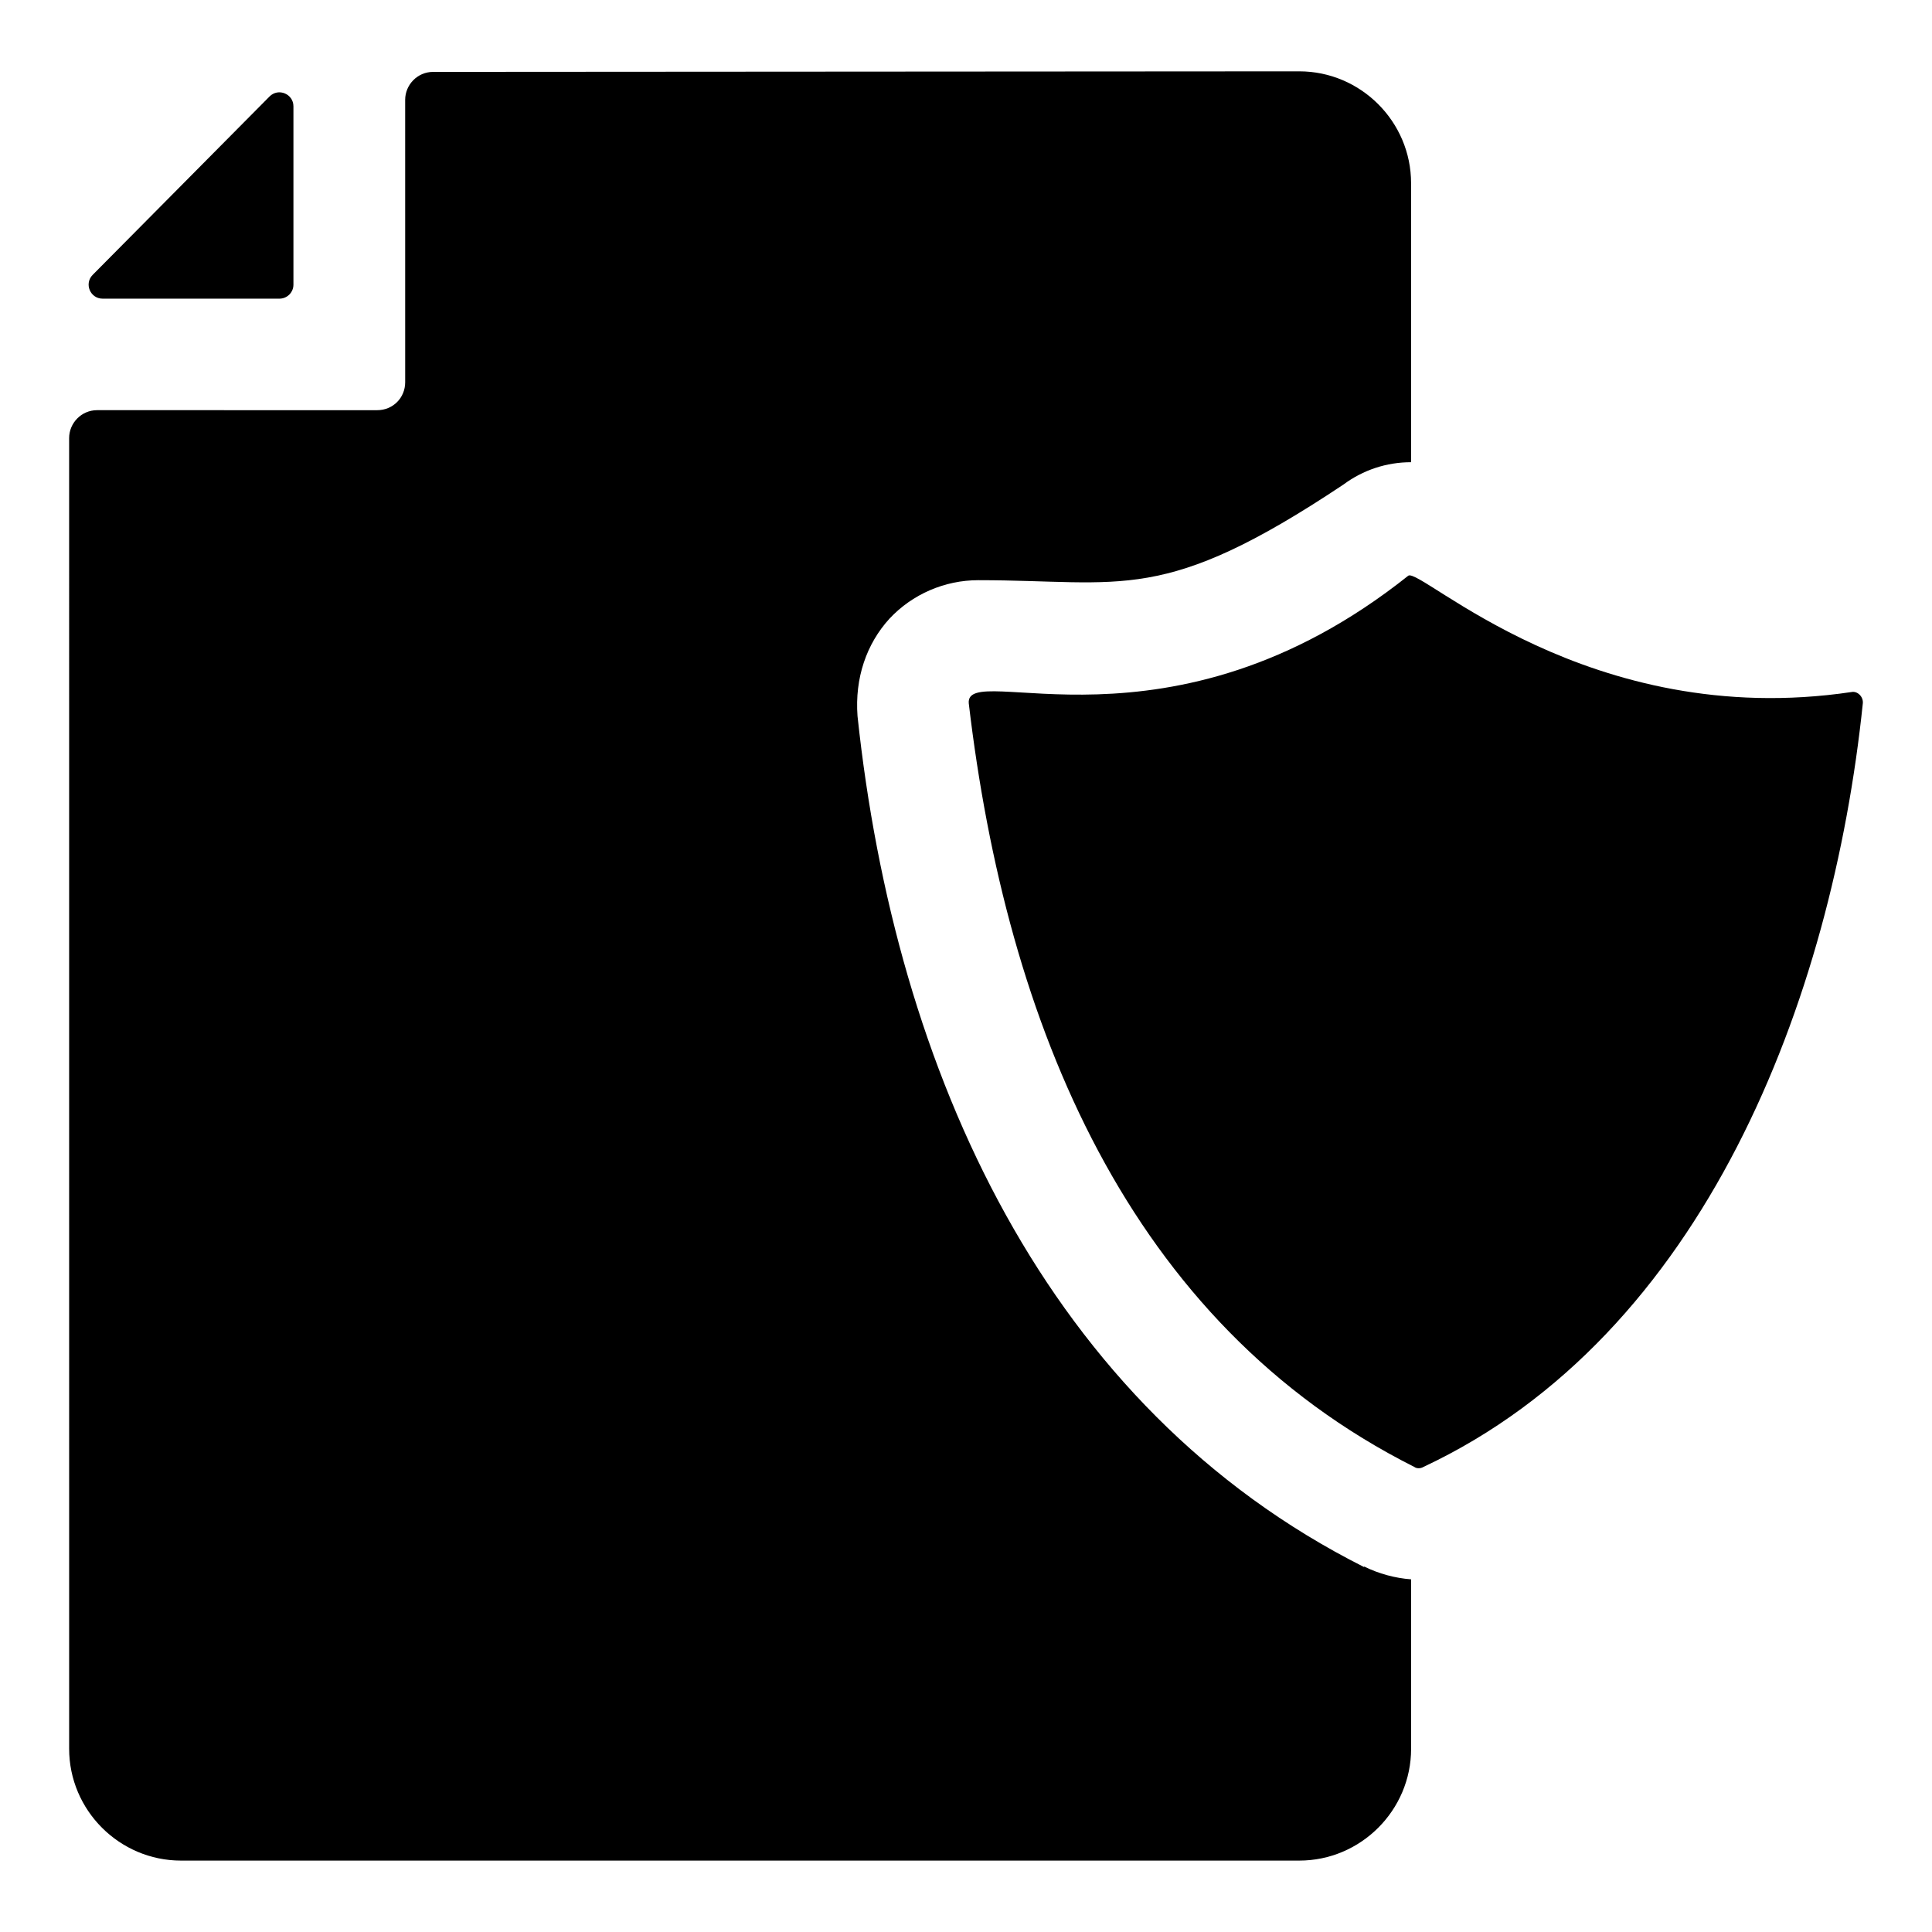
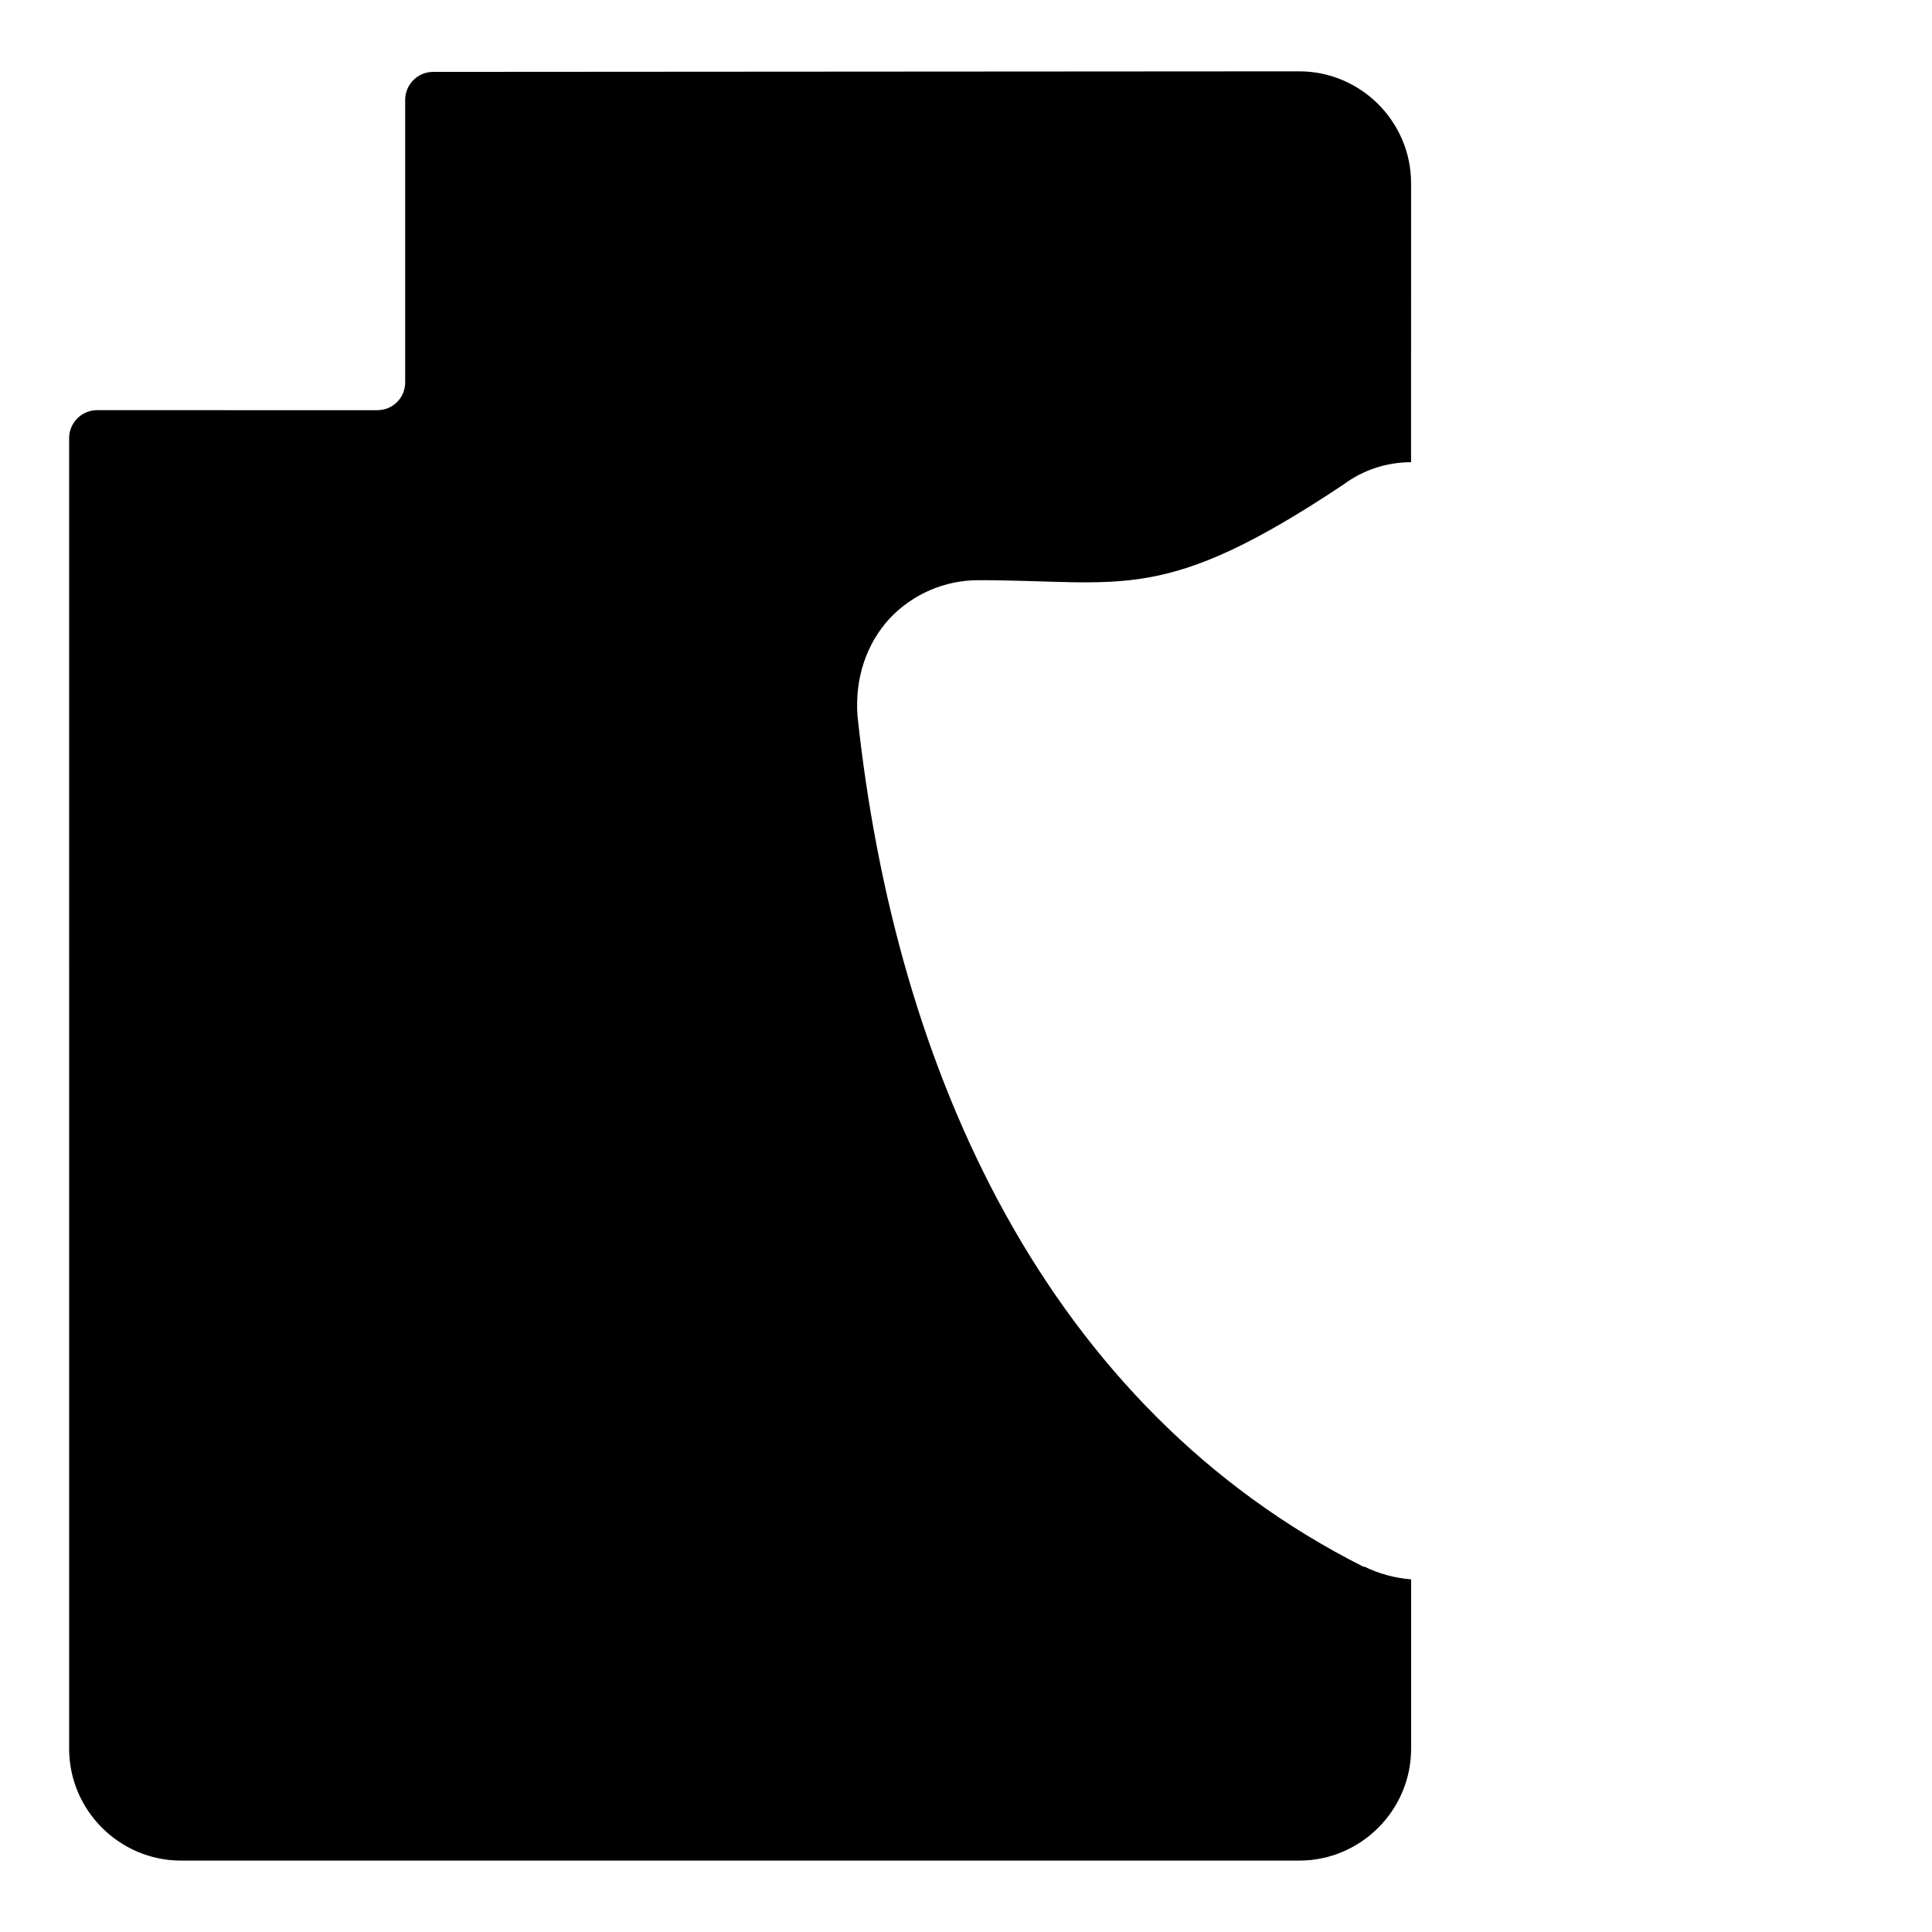
<svg xmlns="http://www.w3.org/2000/svg" fill="#000000" width="800px" height="800px" version="1.1" viewBox="144 144 512 512">
  <g>
    <path d="m505.5 559.29c-84.18-42.367-124.23-131.32-134.25-225.53-0.742-10.074 2.371-19.113 8.445-25.781 6.074-6.519 14.668-10.223 23.559-10.223 38.605 0 48.785 6.644 96.762-25.34 5.188-3.852 11.41-5.926 17.93-5.926l0.004-73.949c0-16.301-13.336-29.637-29.637-29.637l-229.53 0.148c-4.148 0-7.41 3.406-7.41 7.41l0.004 74.832c0 4.148-3.258 7.41-7.41 7.41l-74.238-0.004c-4.148 0-7.41 3.406-7.41 7.41l0.004 347.33c0 16.301 13.336 29.637 29.637 29.637h296.36c16.301 0 29.637-13.336 29.637-29.637v-44.898c-4.148-0.297-8.594-1.48-12.449-3.406z" />
-     <path d="m215.43 169.57-46.863 47.266c-2.32 2.336-0.664 6.312 2.629 6.312h46.863c2.047 0 3.703-1.66 3.703-3.703v-47.266c0-3.309-4.004-4.957-6.332-2.609z" />
-     <path d="m634.71 327.39c-69.805 10.398-114.23-33.16-117.51-30.82-63.34 50.457-117.37 22.121-116.47 33.785 10.008 84.969 42.262 164.26 118.1 202.41 0.594 0.445 1.629 0.445 2.371 0 74.535-34.969 108.32-123.88 116.47-202.41 0.148-1.781-1.48-3.262-2.961-2.965z" />
  </g>
</svg>